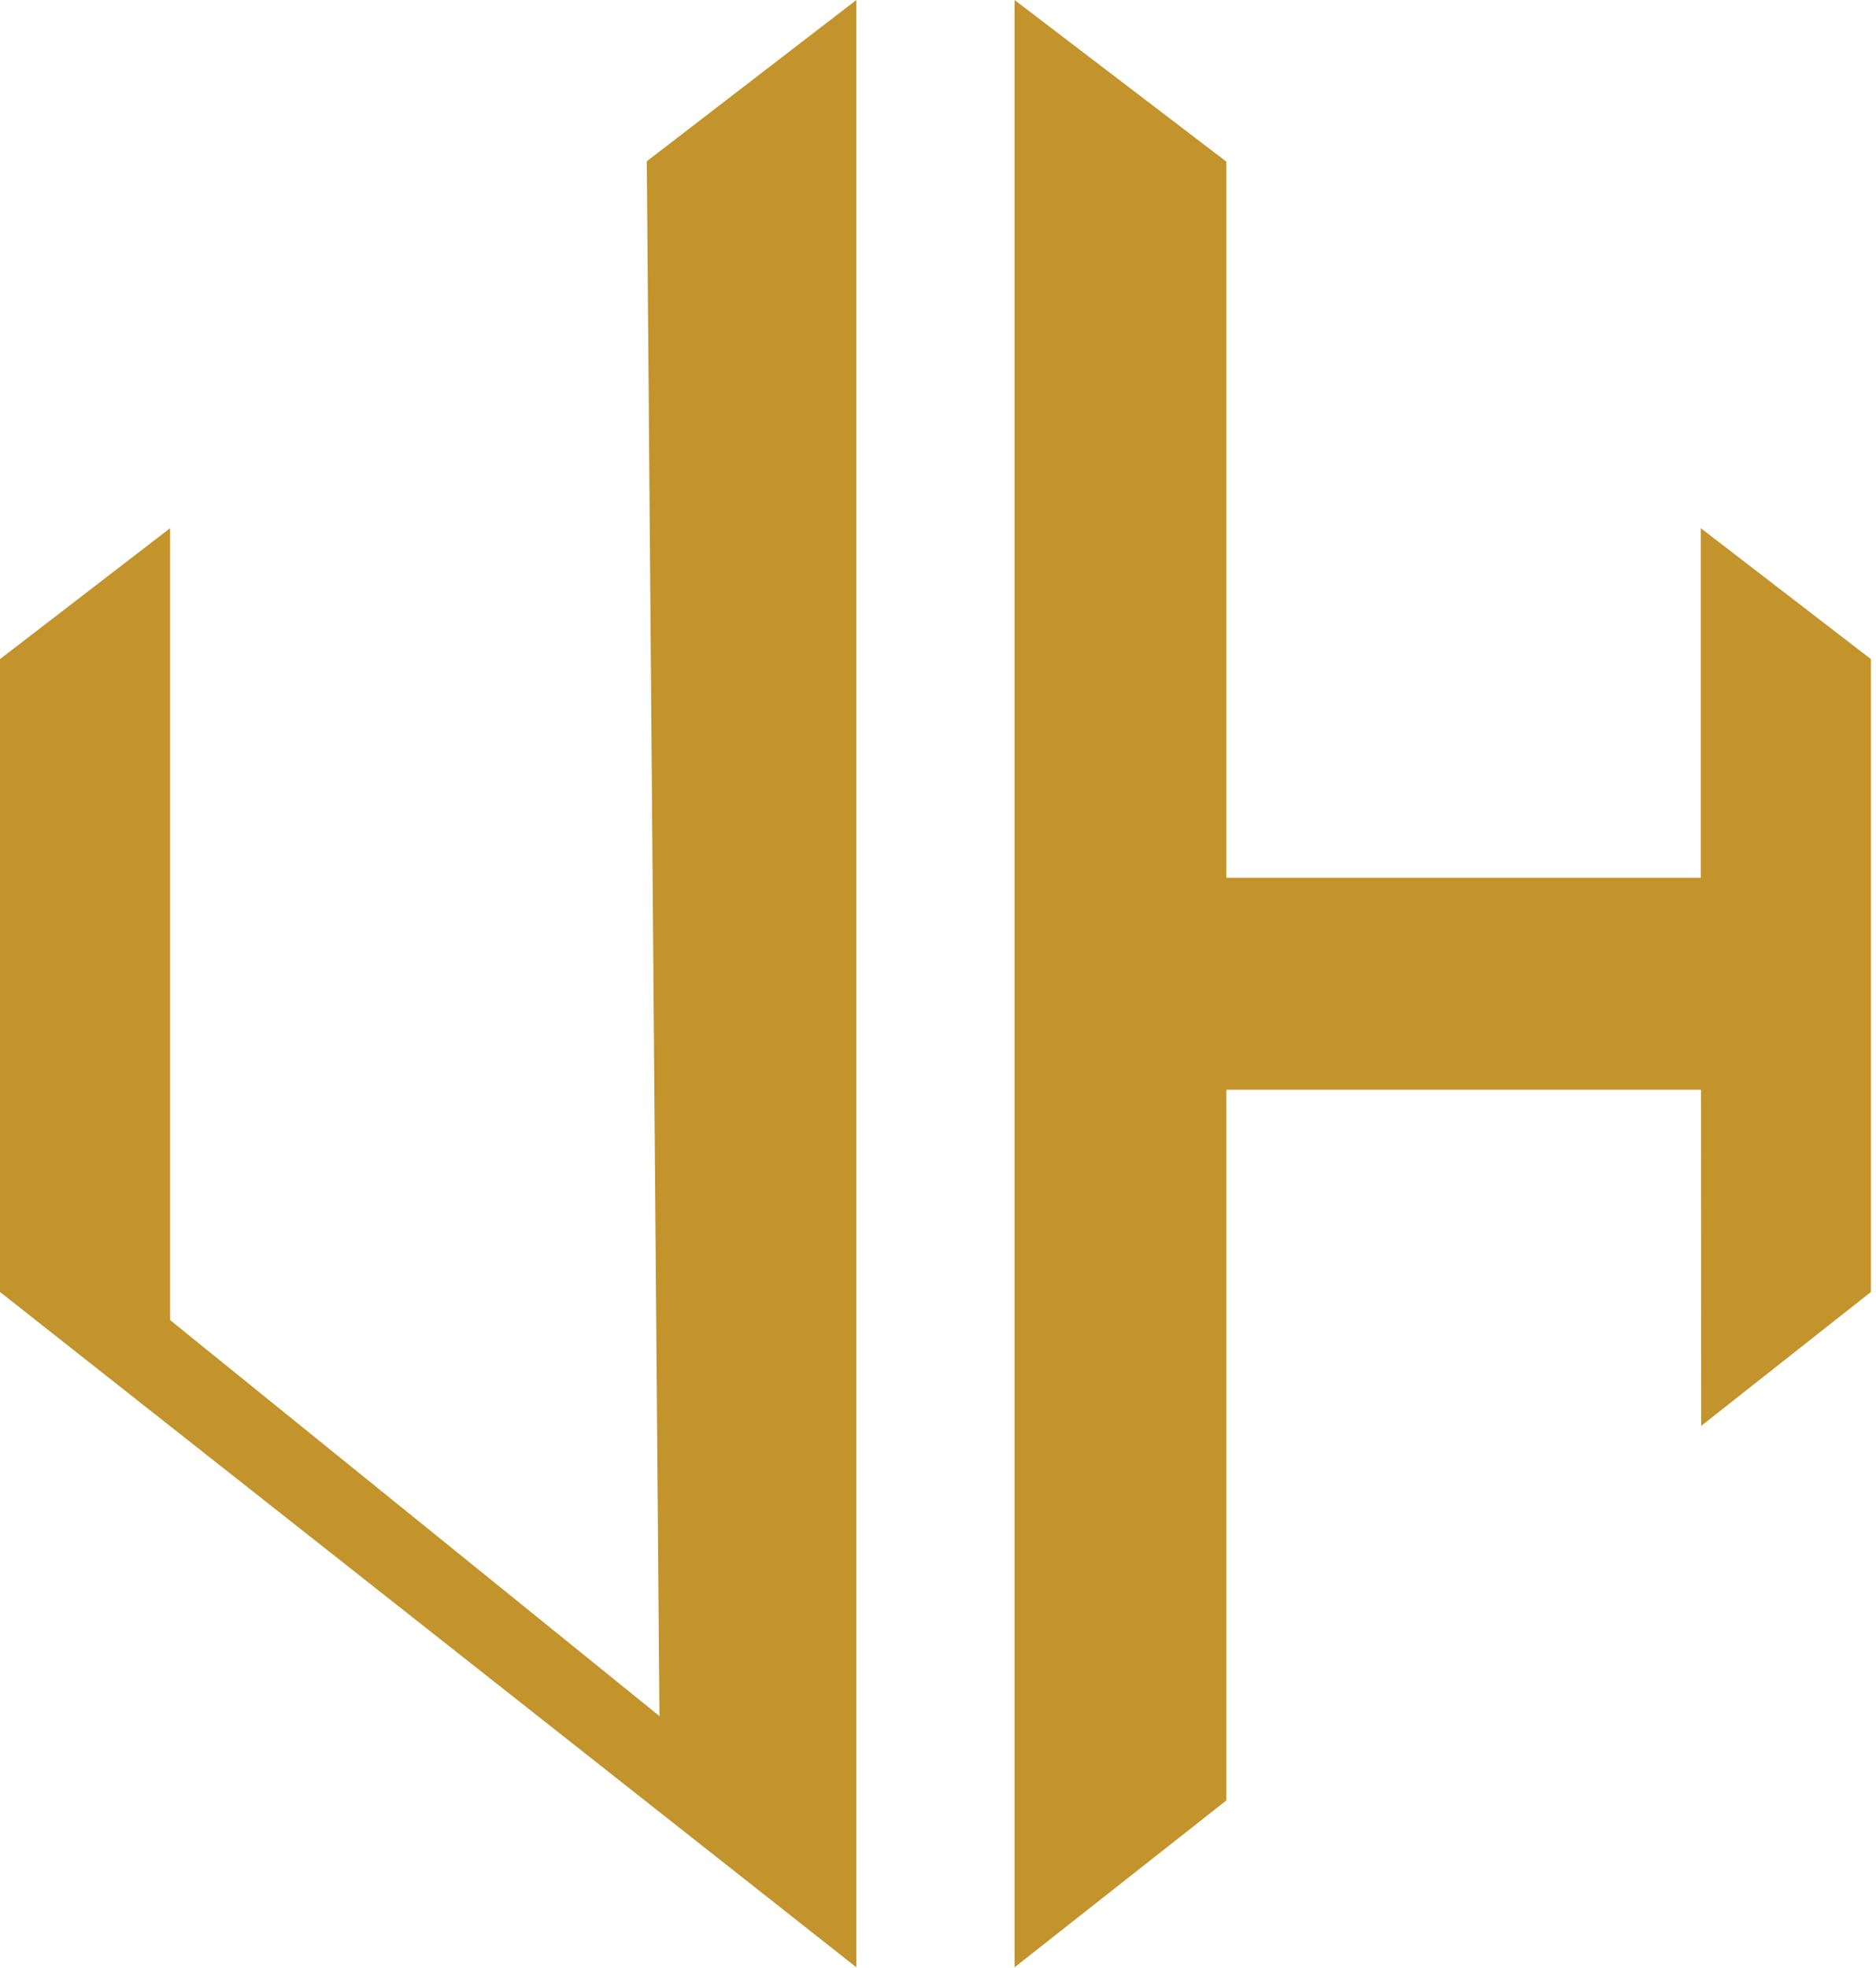
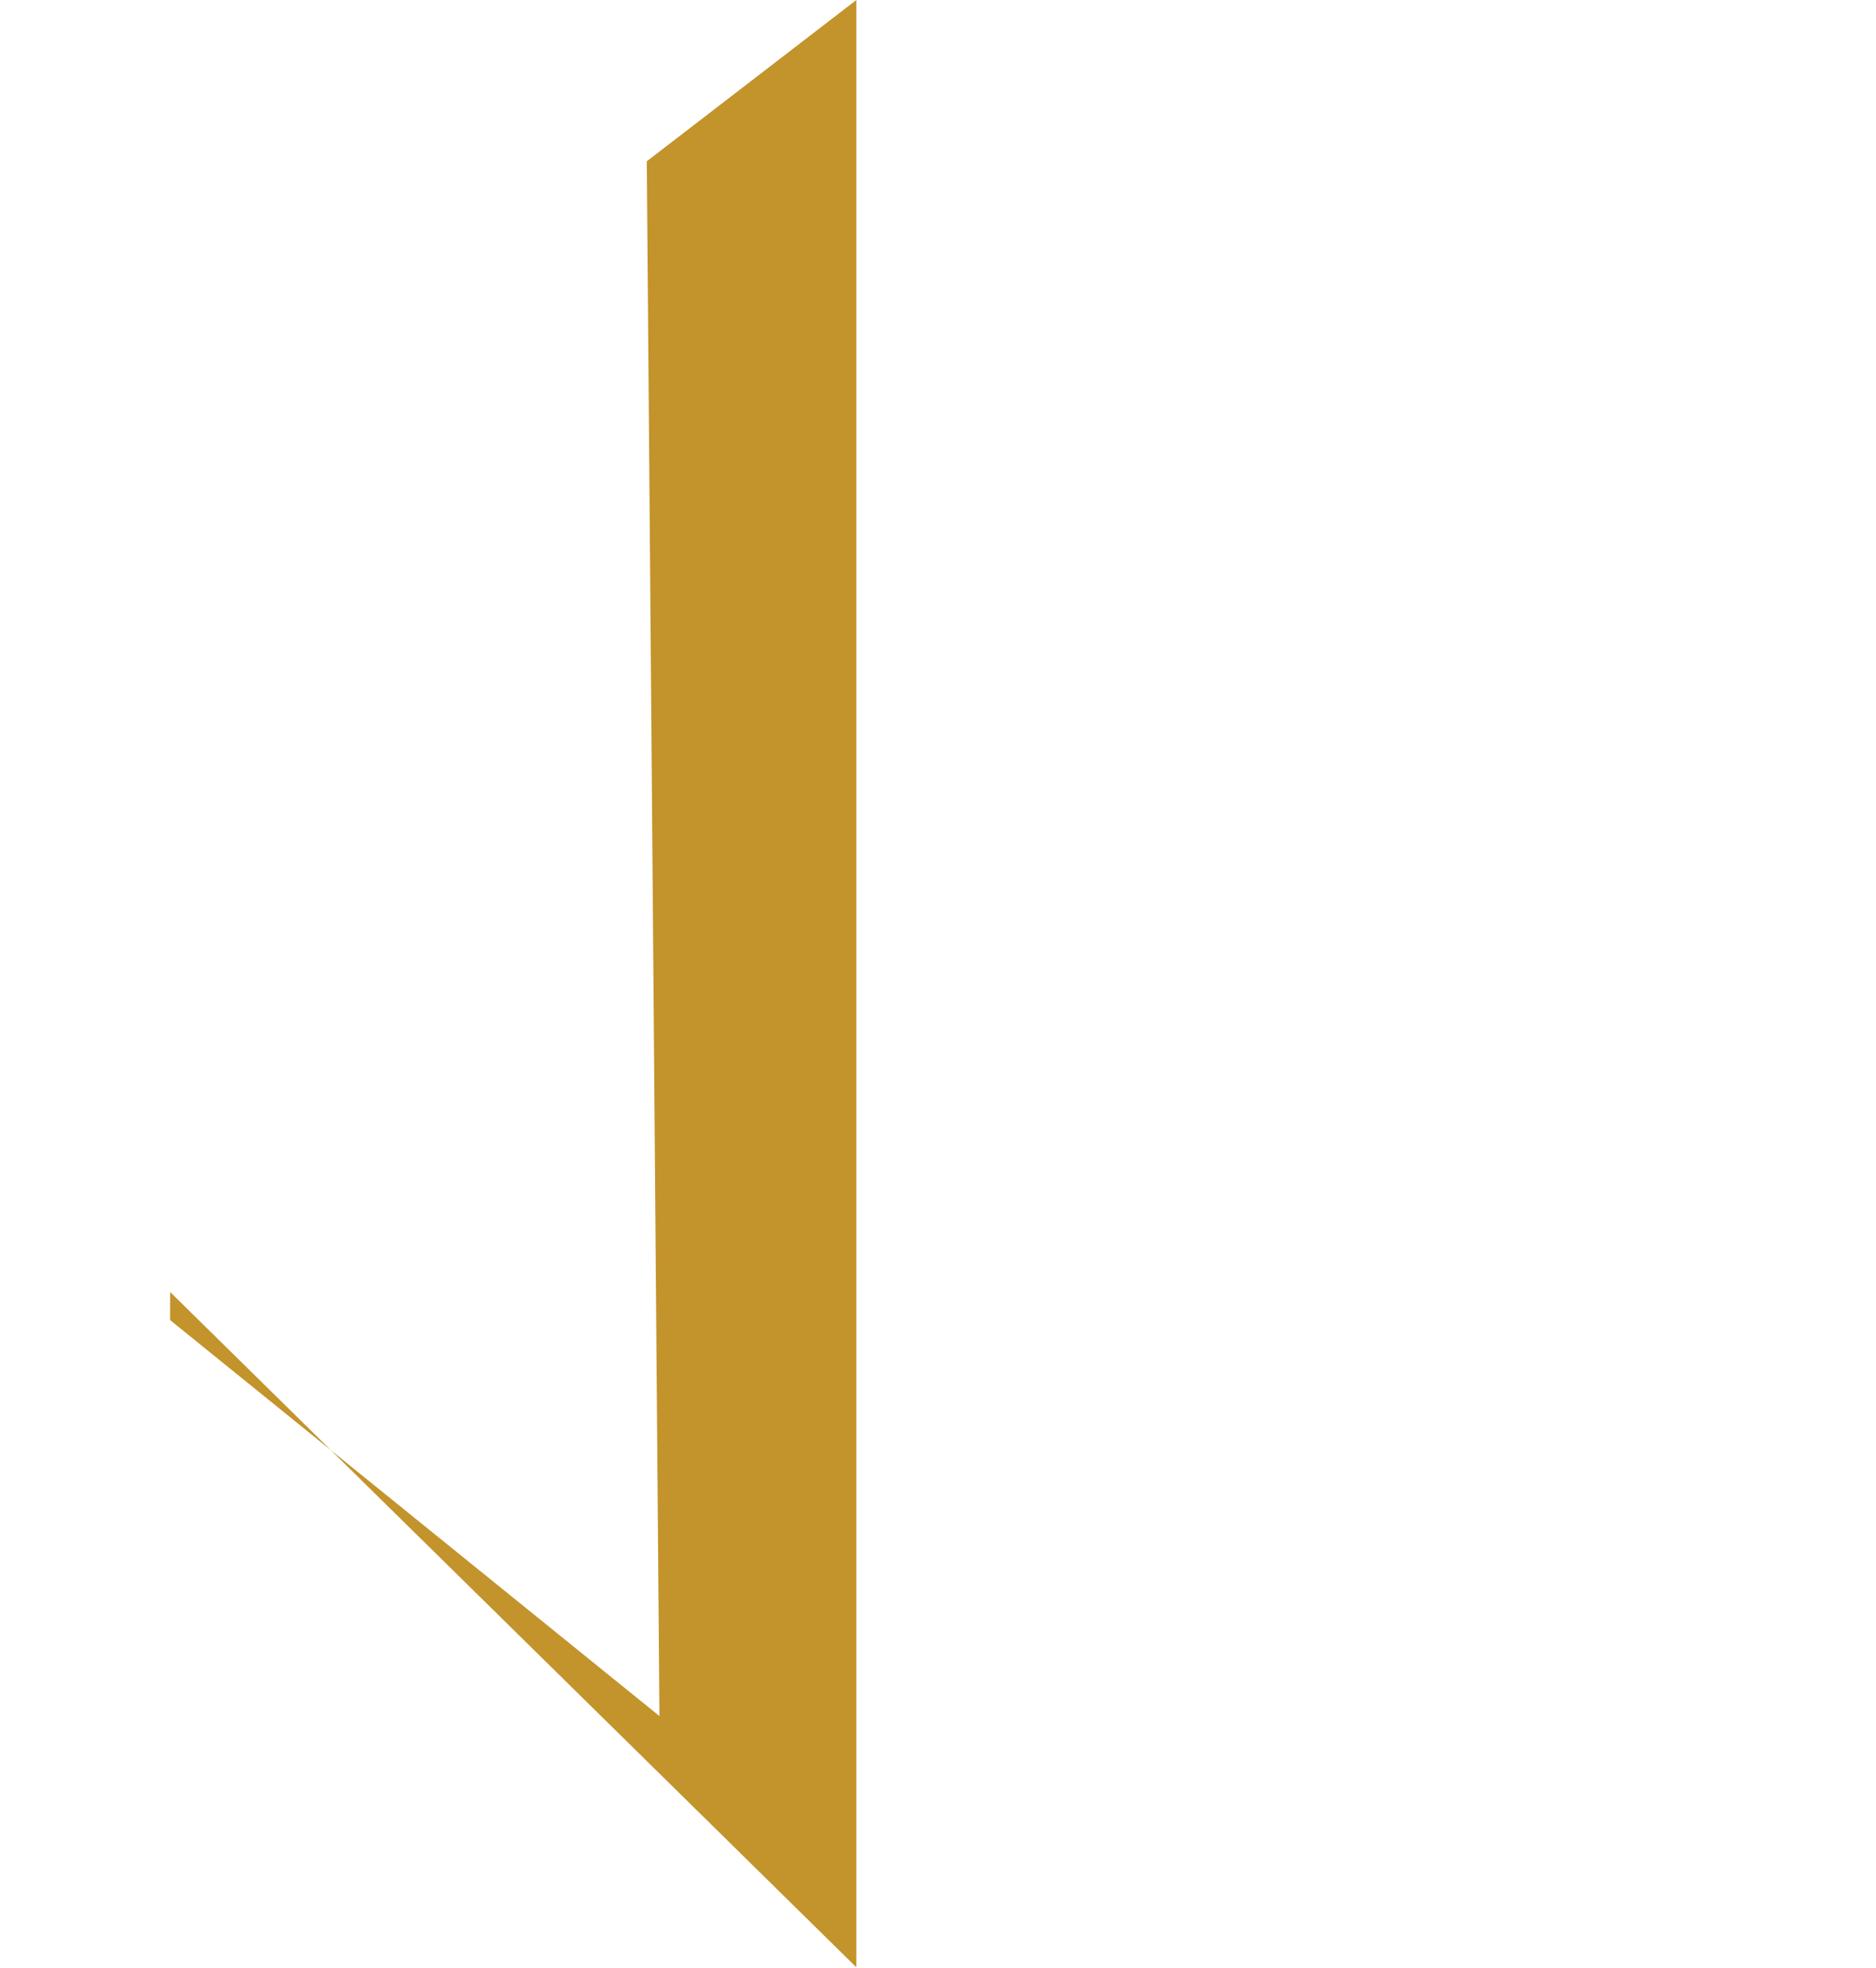
<svg xmlns="http://www.w3.org/2000/svg" width="226" height="237" viewBox="0 0 226 237" fill="none">
-   <path d="M79.442 206.684L20.494 158.995V63.616L0 79.385V155.608L103.165 236.944V0L77.917 19.426L79.442 206.684Z" fill="#C3932C" />
-   <path d="M204.894 105.72H147.74V19.471L122.223 0V236.944L147.74 216.846V131.247H204.916L204.939 171.736L225.388 155.608V79.385L204.894 63.616V105.72Z" fill="#C3932C" />
+   <path d="M79.442 206.684L20.494 158.995V63.616V155.608L103.165 236.944V0L77.917 19.426L79.442 206.684Z" fill="#C3932C" />
</svg>